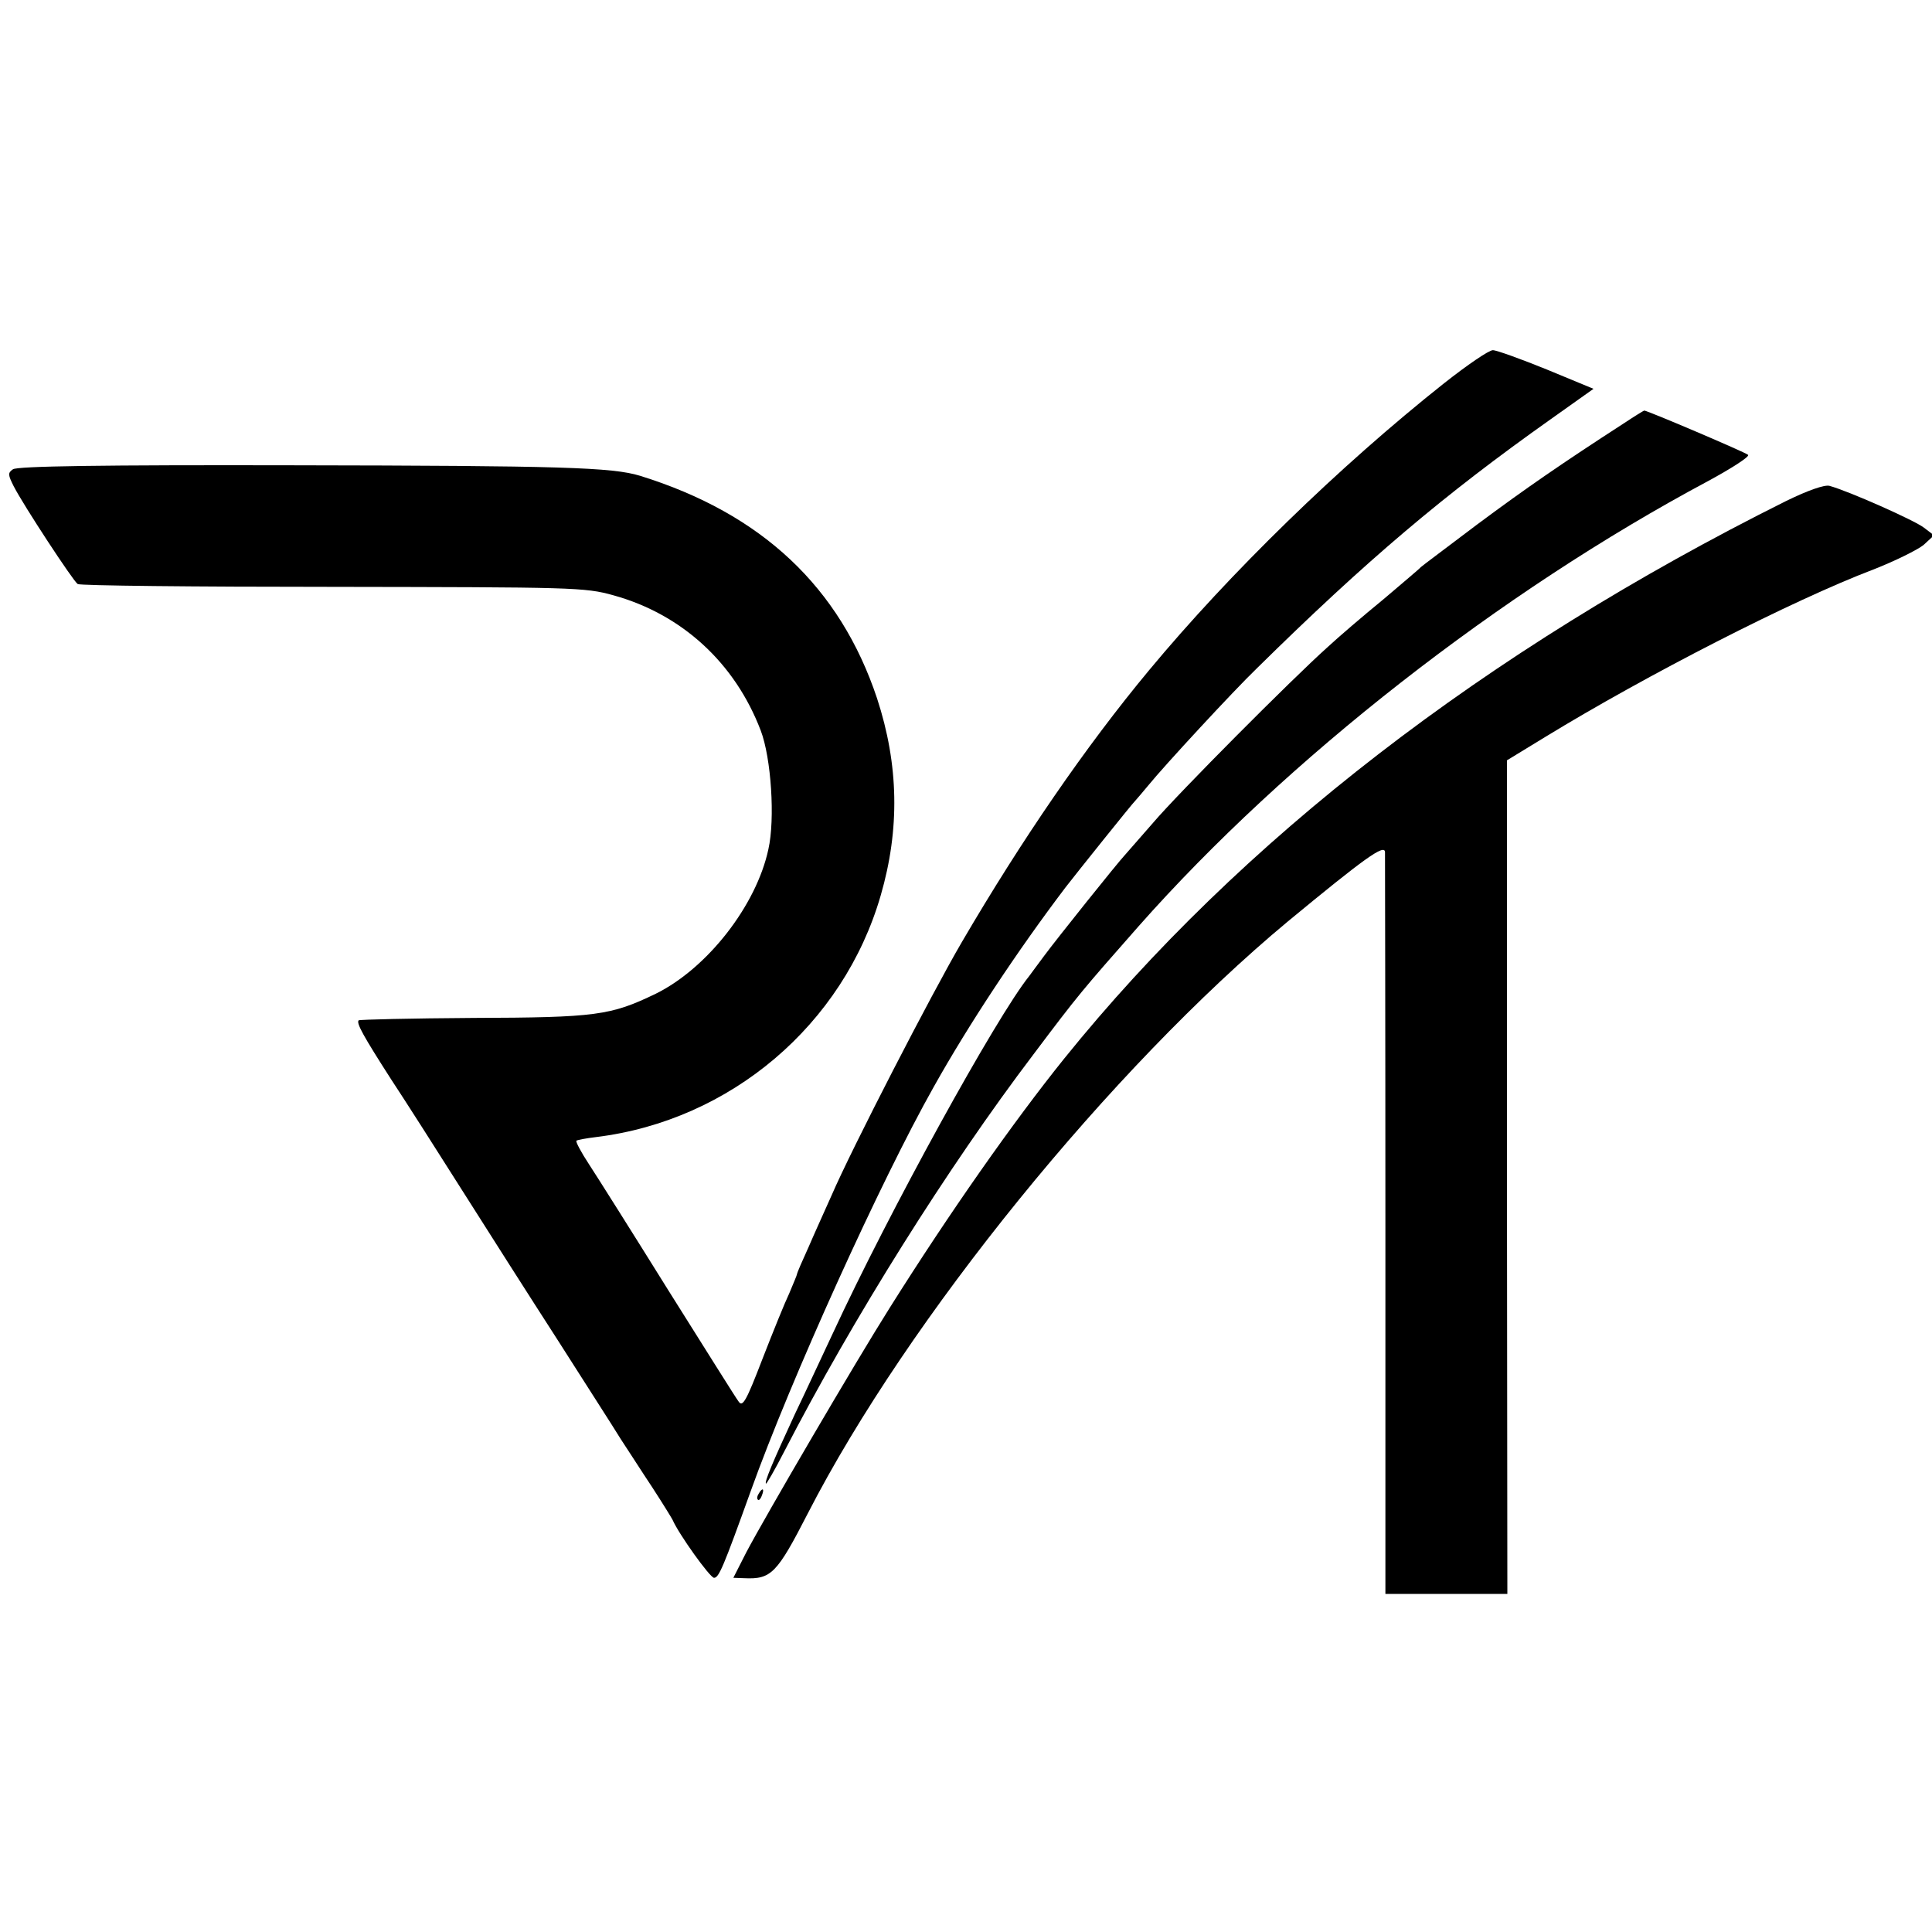
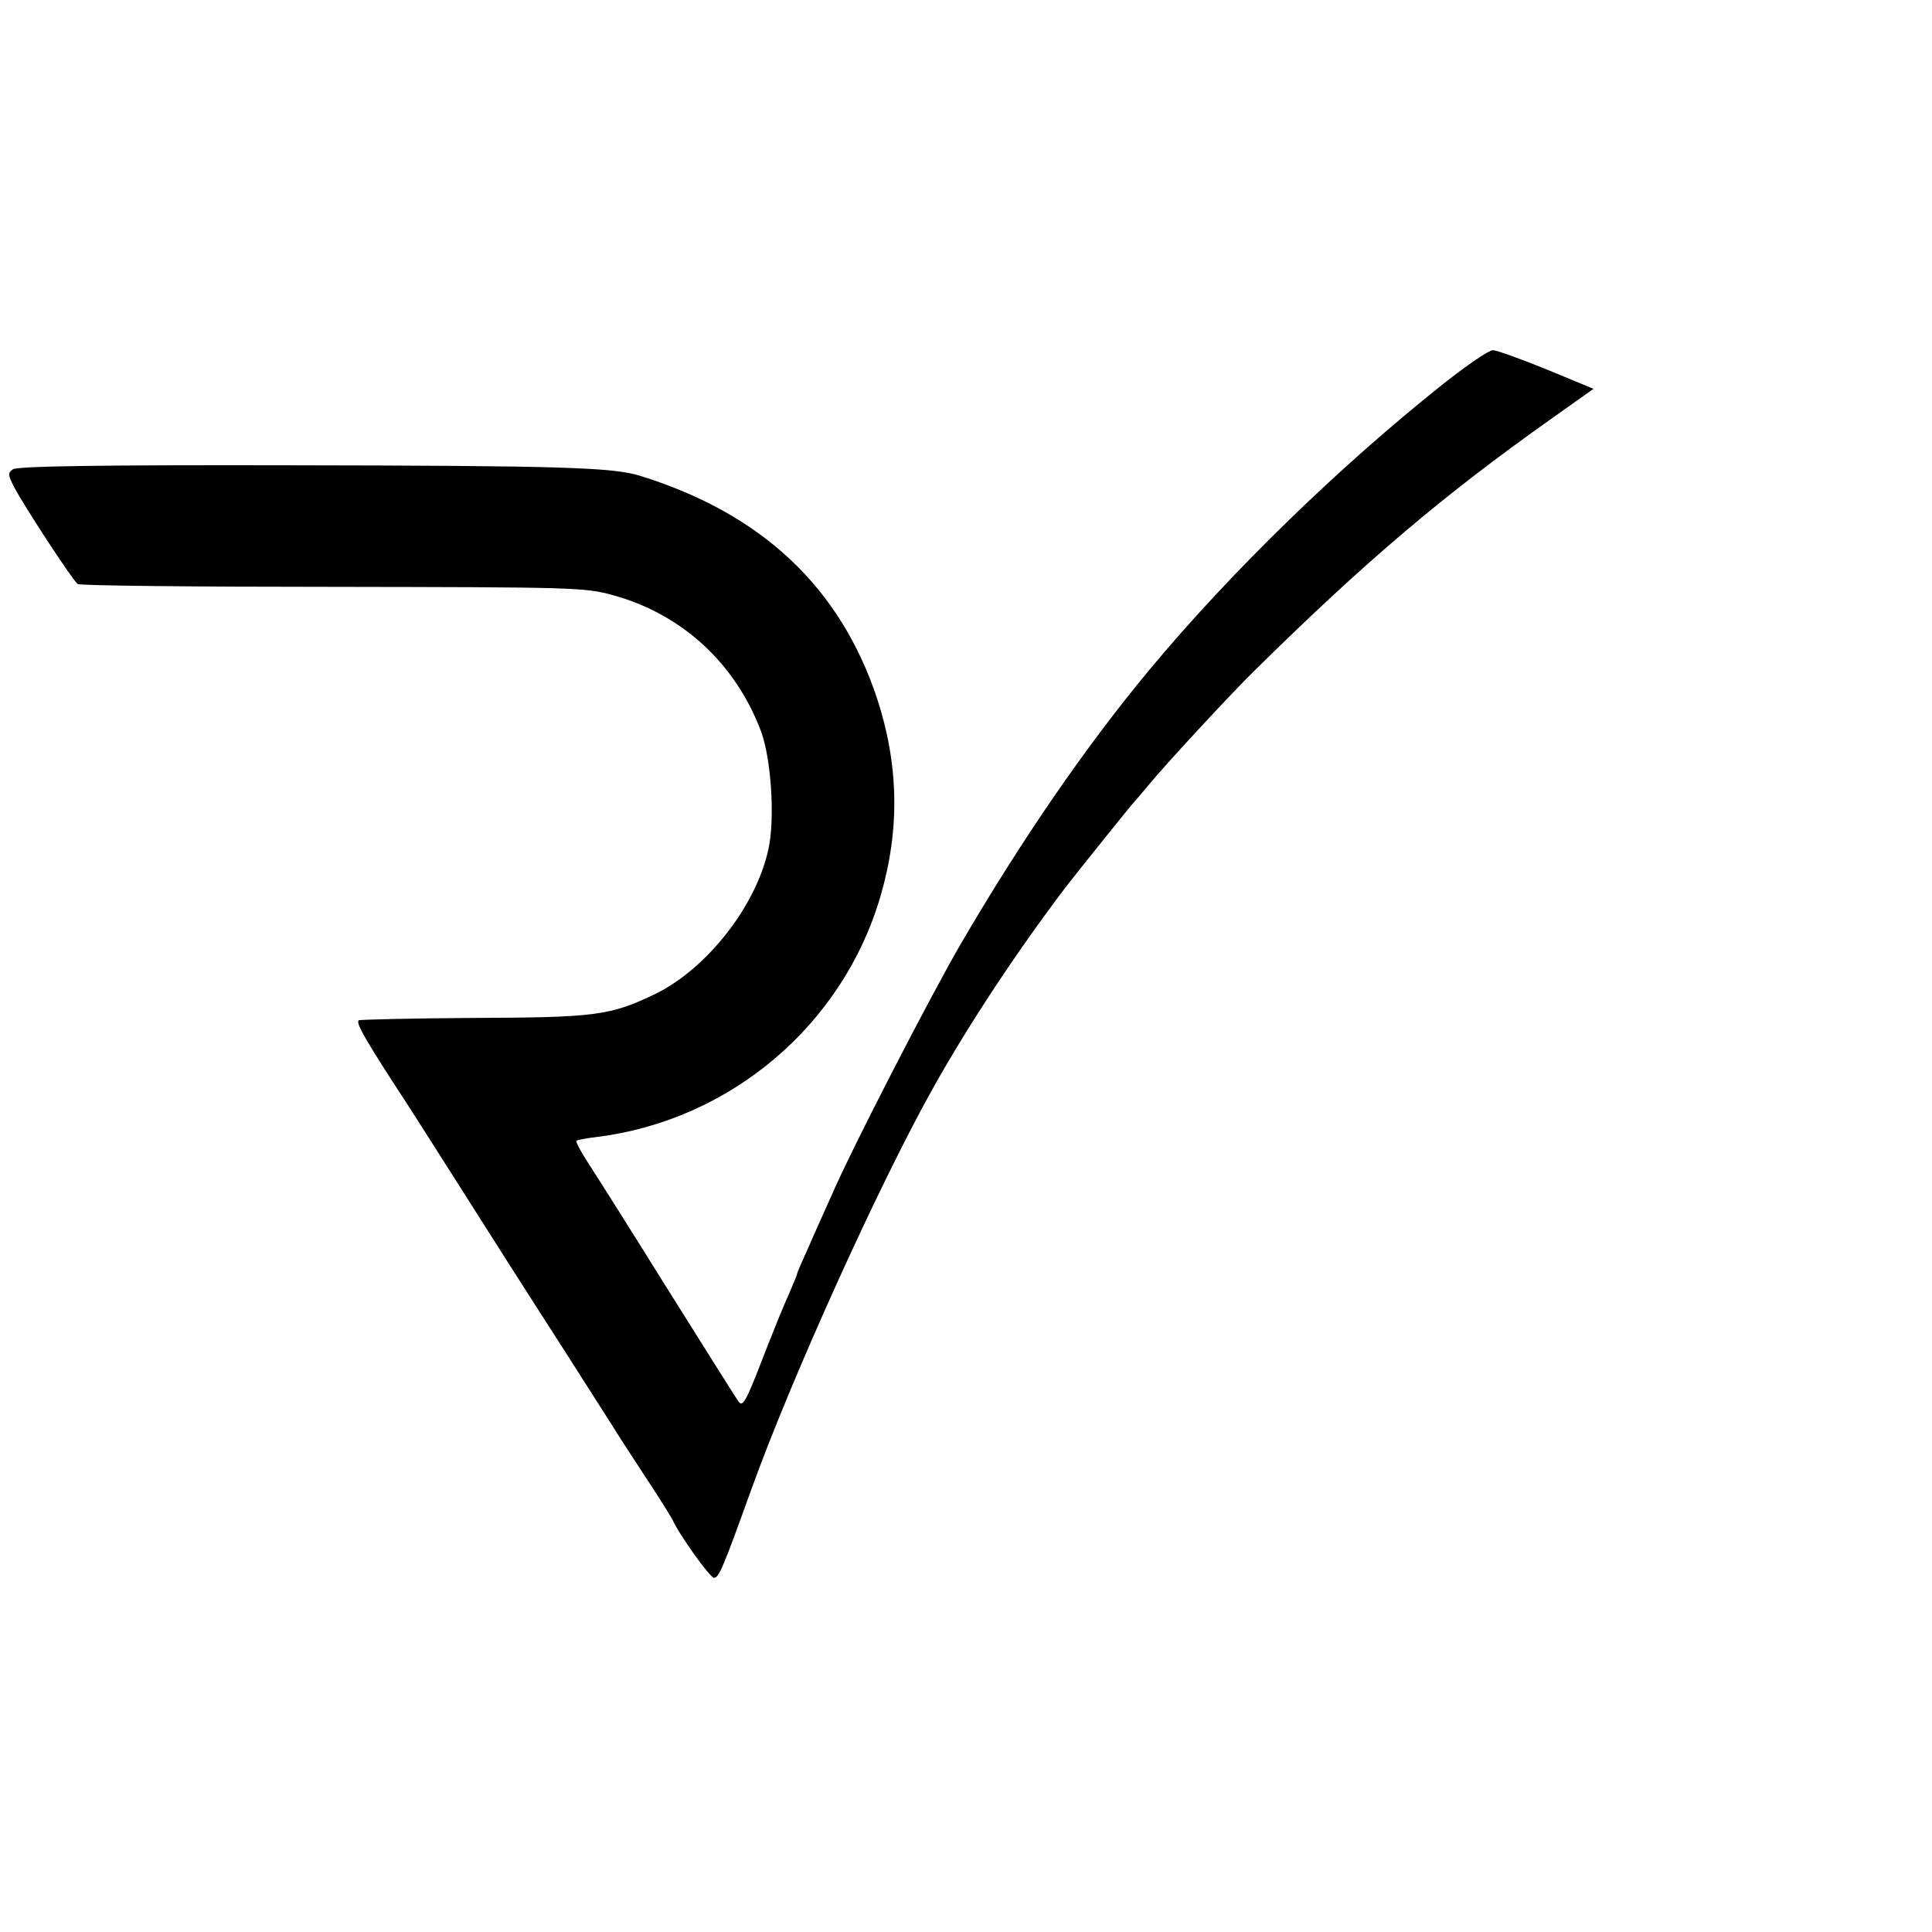
<svg xmlns="http://www.w3.org/2000/svg" version="1.0" width="480pt" height="480pt" viewBox="0 0 480 480" preserveAspectRatio="xMidYMid meet">
  <g transform="translate(0,480) scale(0.1,-0.1)" fill="#000000" stroke="none">
    <path d="M3588 3848 c-261 -207 -532 -471 -733 -713 -158 -190 -317 -422 -465 -675 -75 -128 -274 -514 -324 -630 -16 -36 -42 -93 -57 -128 -16 -35 -29 -65 -29 -68 0 -2 -9 -23 -19 -47 -11 -23 -41 -97 -67 -164 -40 -104 -49 -120 -59 -105 -7 9 -85 134 -175 277 -89 143 -178 284 -197 313 -19 29 -33 55 -31 58 3 2 24 6 49 9 334 41 614 279 707 600 48 165 45 325 -9 490 -92 276 -286 459 -589 553 -69 21 -195 25 -864 26 -469 1 -684 -2 -694 -10 -13 -9 -12 -14 2 -42 24 -47 148 -236 159 -243 5 -4 290 -7 633 -7 596 -1 627 -1 698 -21 170 -47 302 -168 366 -336 26 -68 36 -220 19 -295 -30 -140 -152 -296 -280 -359 -112 -54 -148 -59 -453 -60 -154 -1 -282 -4 -285 -6 -6 -7 11 -38 81 -147 35 -53 114 -177 176 -275 62 -98 169 -266 238 -373 68 -107 139 -217 156 -245 18 -27 53 -82 79 -121 26 -40 48 -76 50 -80 15 -35 93 -144 103 -144 12 0 23 26 91 215 100 279 323 771 455 1005 88 157 208 338 327 495 27 35 168 211 173 215 3 3 18 21 34 40 39 48 210 233 268 289 273 269 466 432 730 619 l107 76 -116 48 c-64 26 -125 48 -134 48 -10 0 -64 -37 -121 -82z" />
-     <path d="M4034 3748 c-153 -99 -243 -161 -364 -251 -74 -56 -137 -103 -140 -106 -3 -4 -45 -39 -93 -80 -49 -40 -112 -94 -140 -120 -86 -77 -369 -361 -432 -435 -33 -38 -65 -74 -70 -80 -18 -19 -170 -209 -201 -251 -16 -22 -33 -44 -37 -50 -82 -102 -348 -585 -489 -890 -26 -55 -67 -144 -93 -198 -56 -121 -76 -169 -72 -173 1 -2 22 34 45 79 172 333 406 706 620 988 112 149 121 159 261 318 367 415 898 830 1415 1106 59 32 104 61 99 65 -6 6 -250 110 -258 110 -1 0 -24 -14 -51 -32z" />
-     <path d="M4437 3555 c-746 -372 -1356 -843 -1793 -1385 -127 -158 -285 -383 -434 -620 -84 -133 -308 -516 -356 -607 l-32 -63 27 -1 c67 -3 81 11 158 161 248 483 753 1105 1193 1471 189 156 240 193 241 172 0 -10 1 -429 1 -931 l0 -912 152 0 151 0 -1 1035 0 1036 95 58 c252 154 613 339 815 416 54 21 110 49 125 61 l26 24 -25 19 c-23 18 -187 91 -235 104 -12 3 -53 -11 -108 -38z" />
-     <path d="M1885 1089 c-4 -6 -5 -12 -2 -15 2 -3 7 2 10 11 7 17 1 20 -8 4z" />
  </g>
</svg>